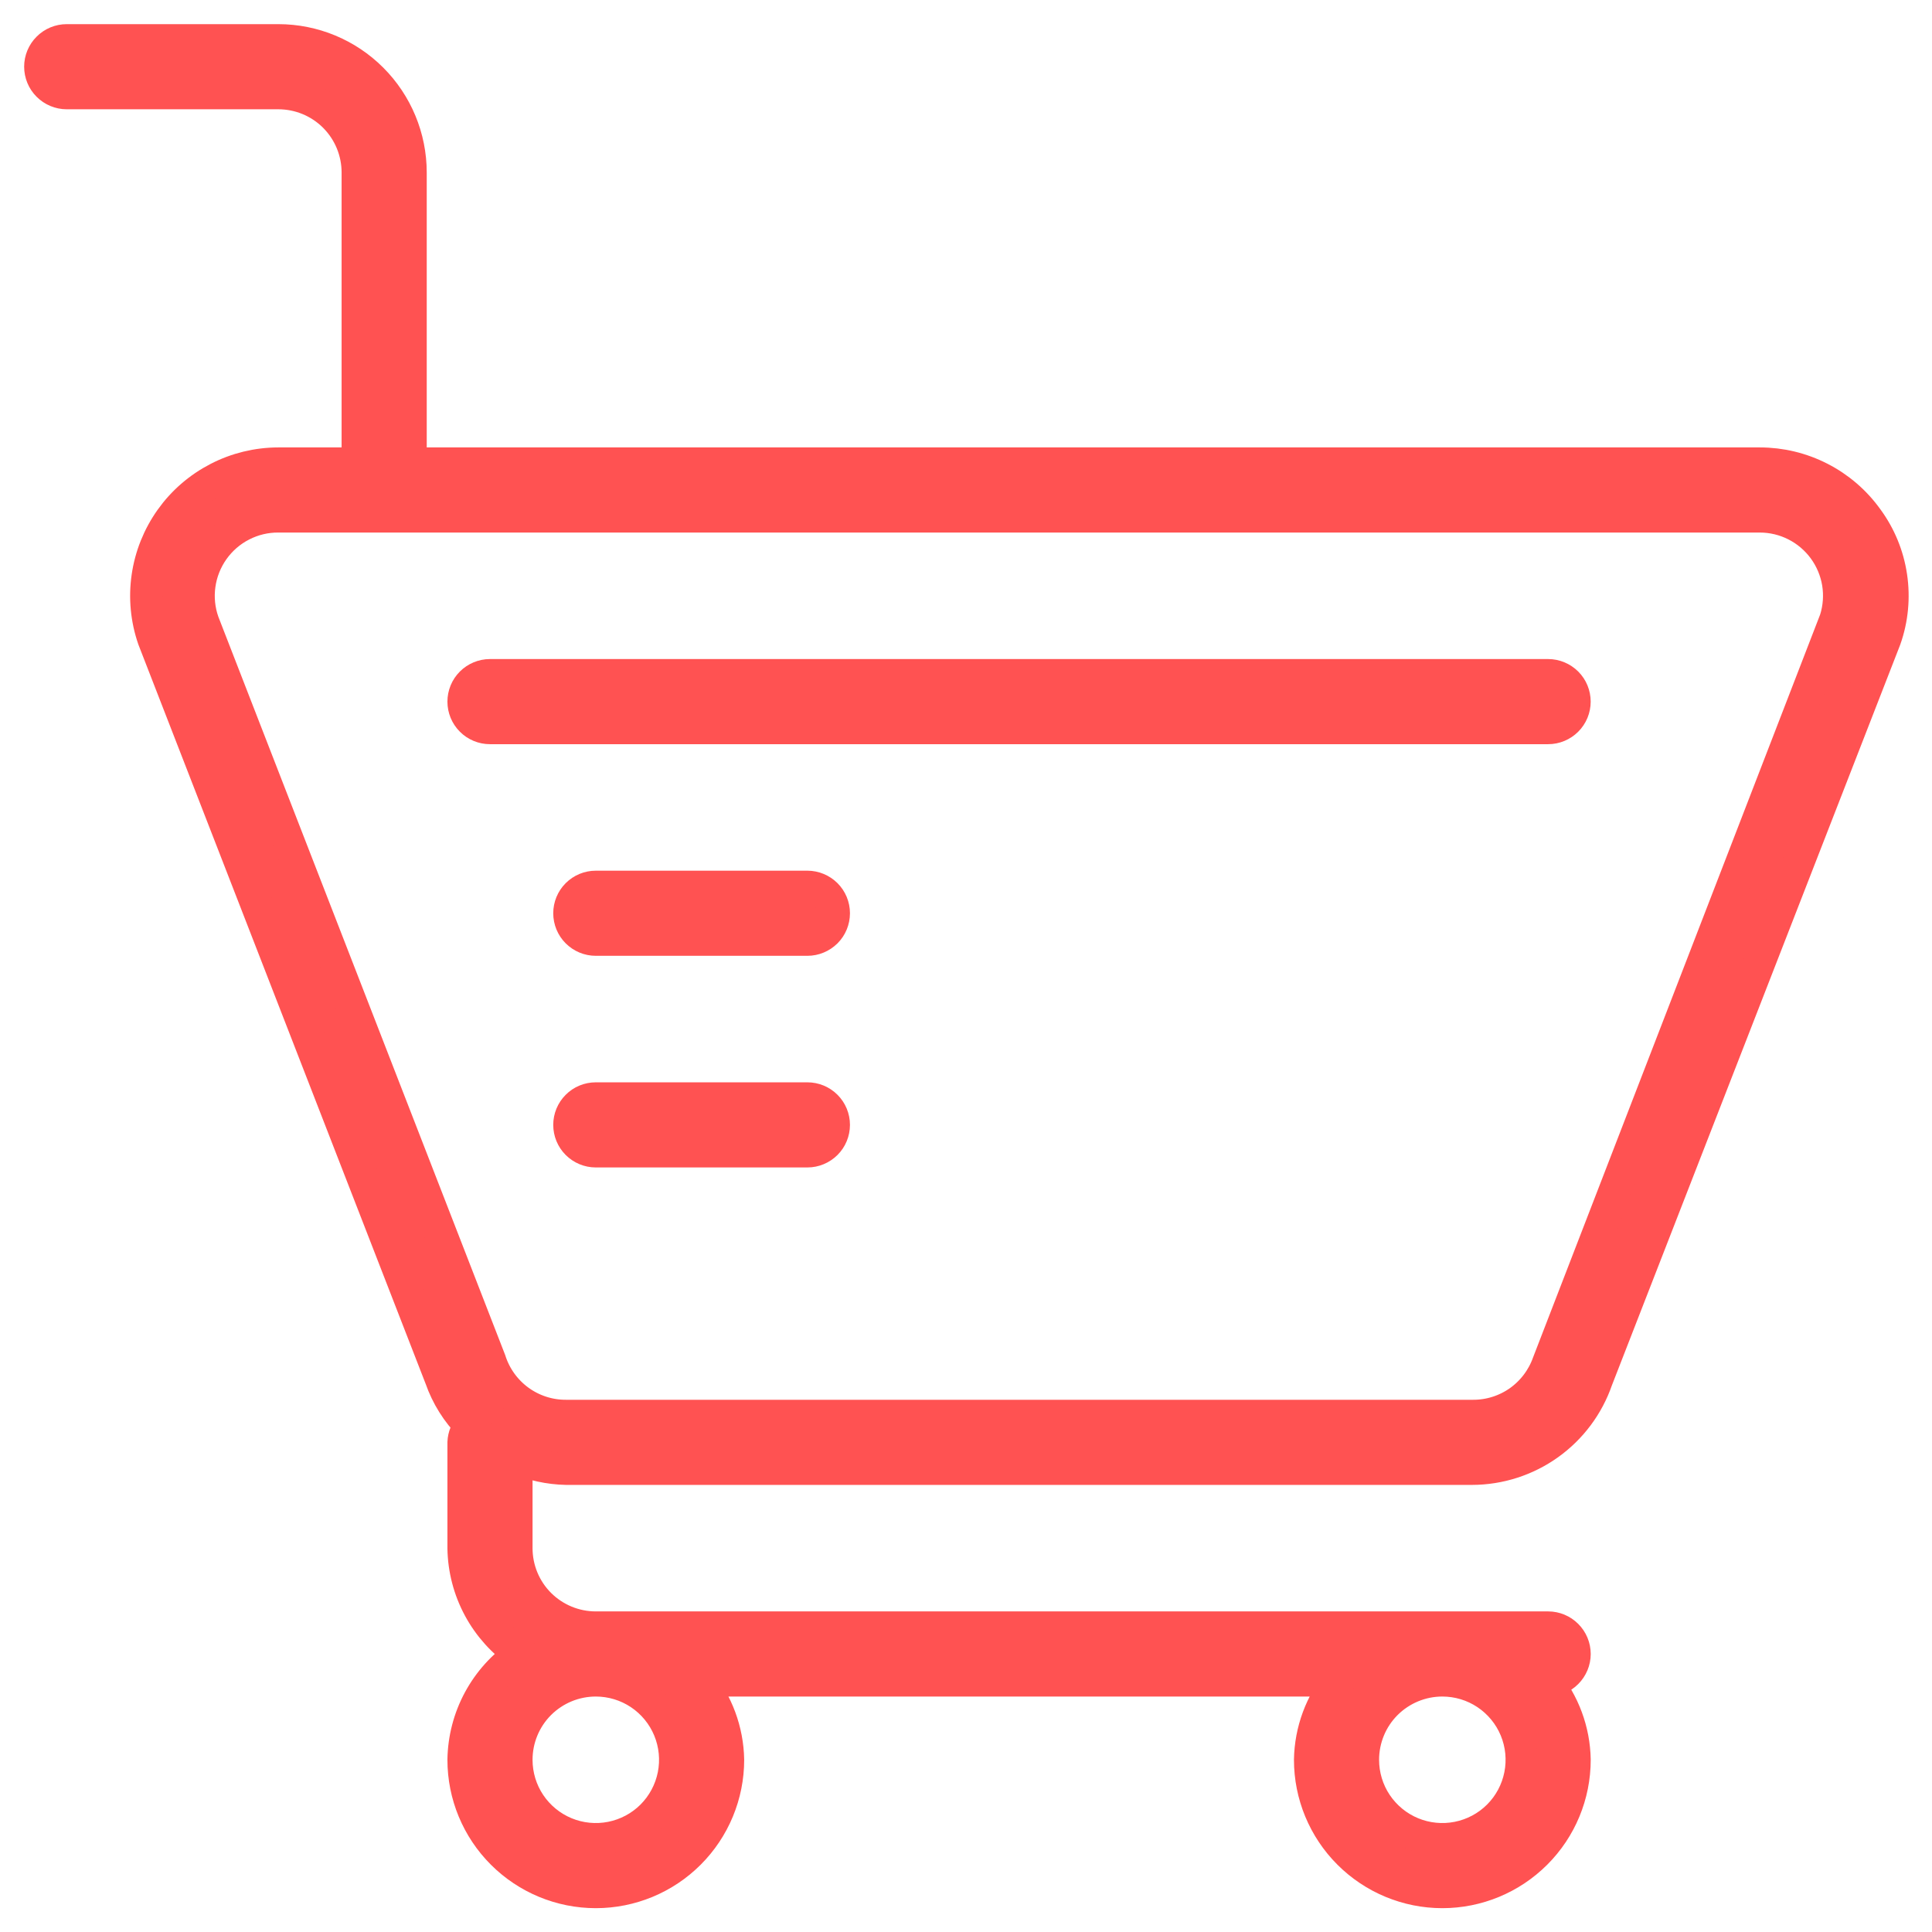
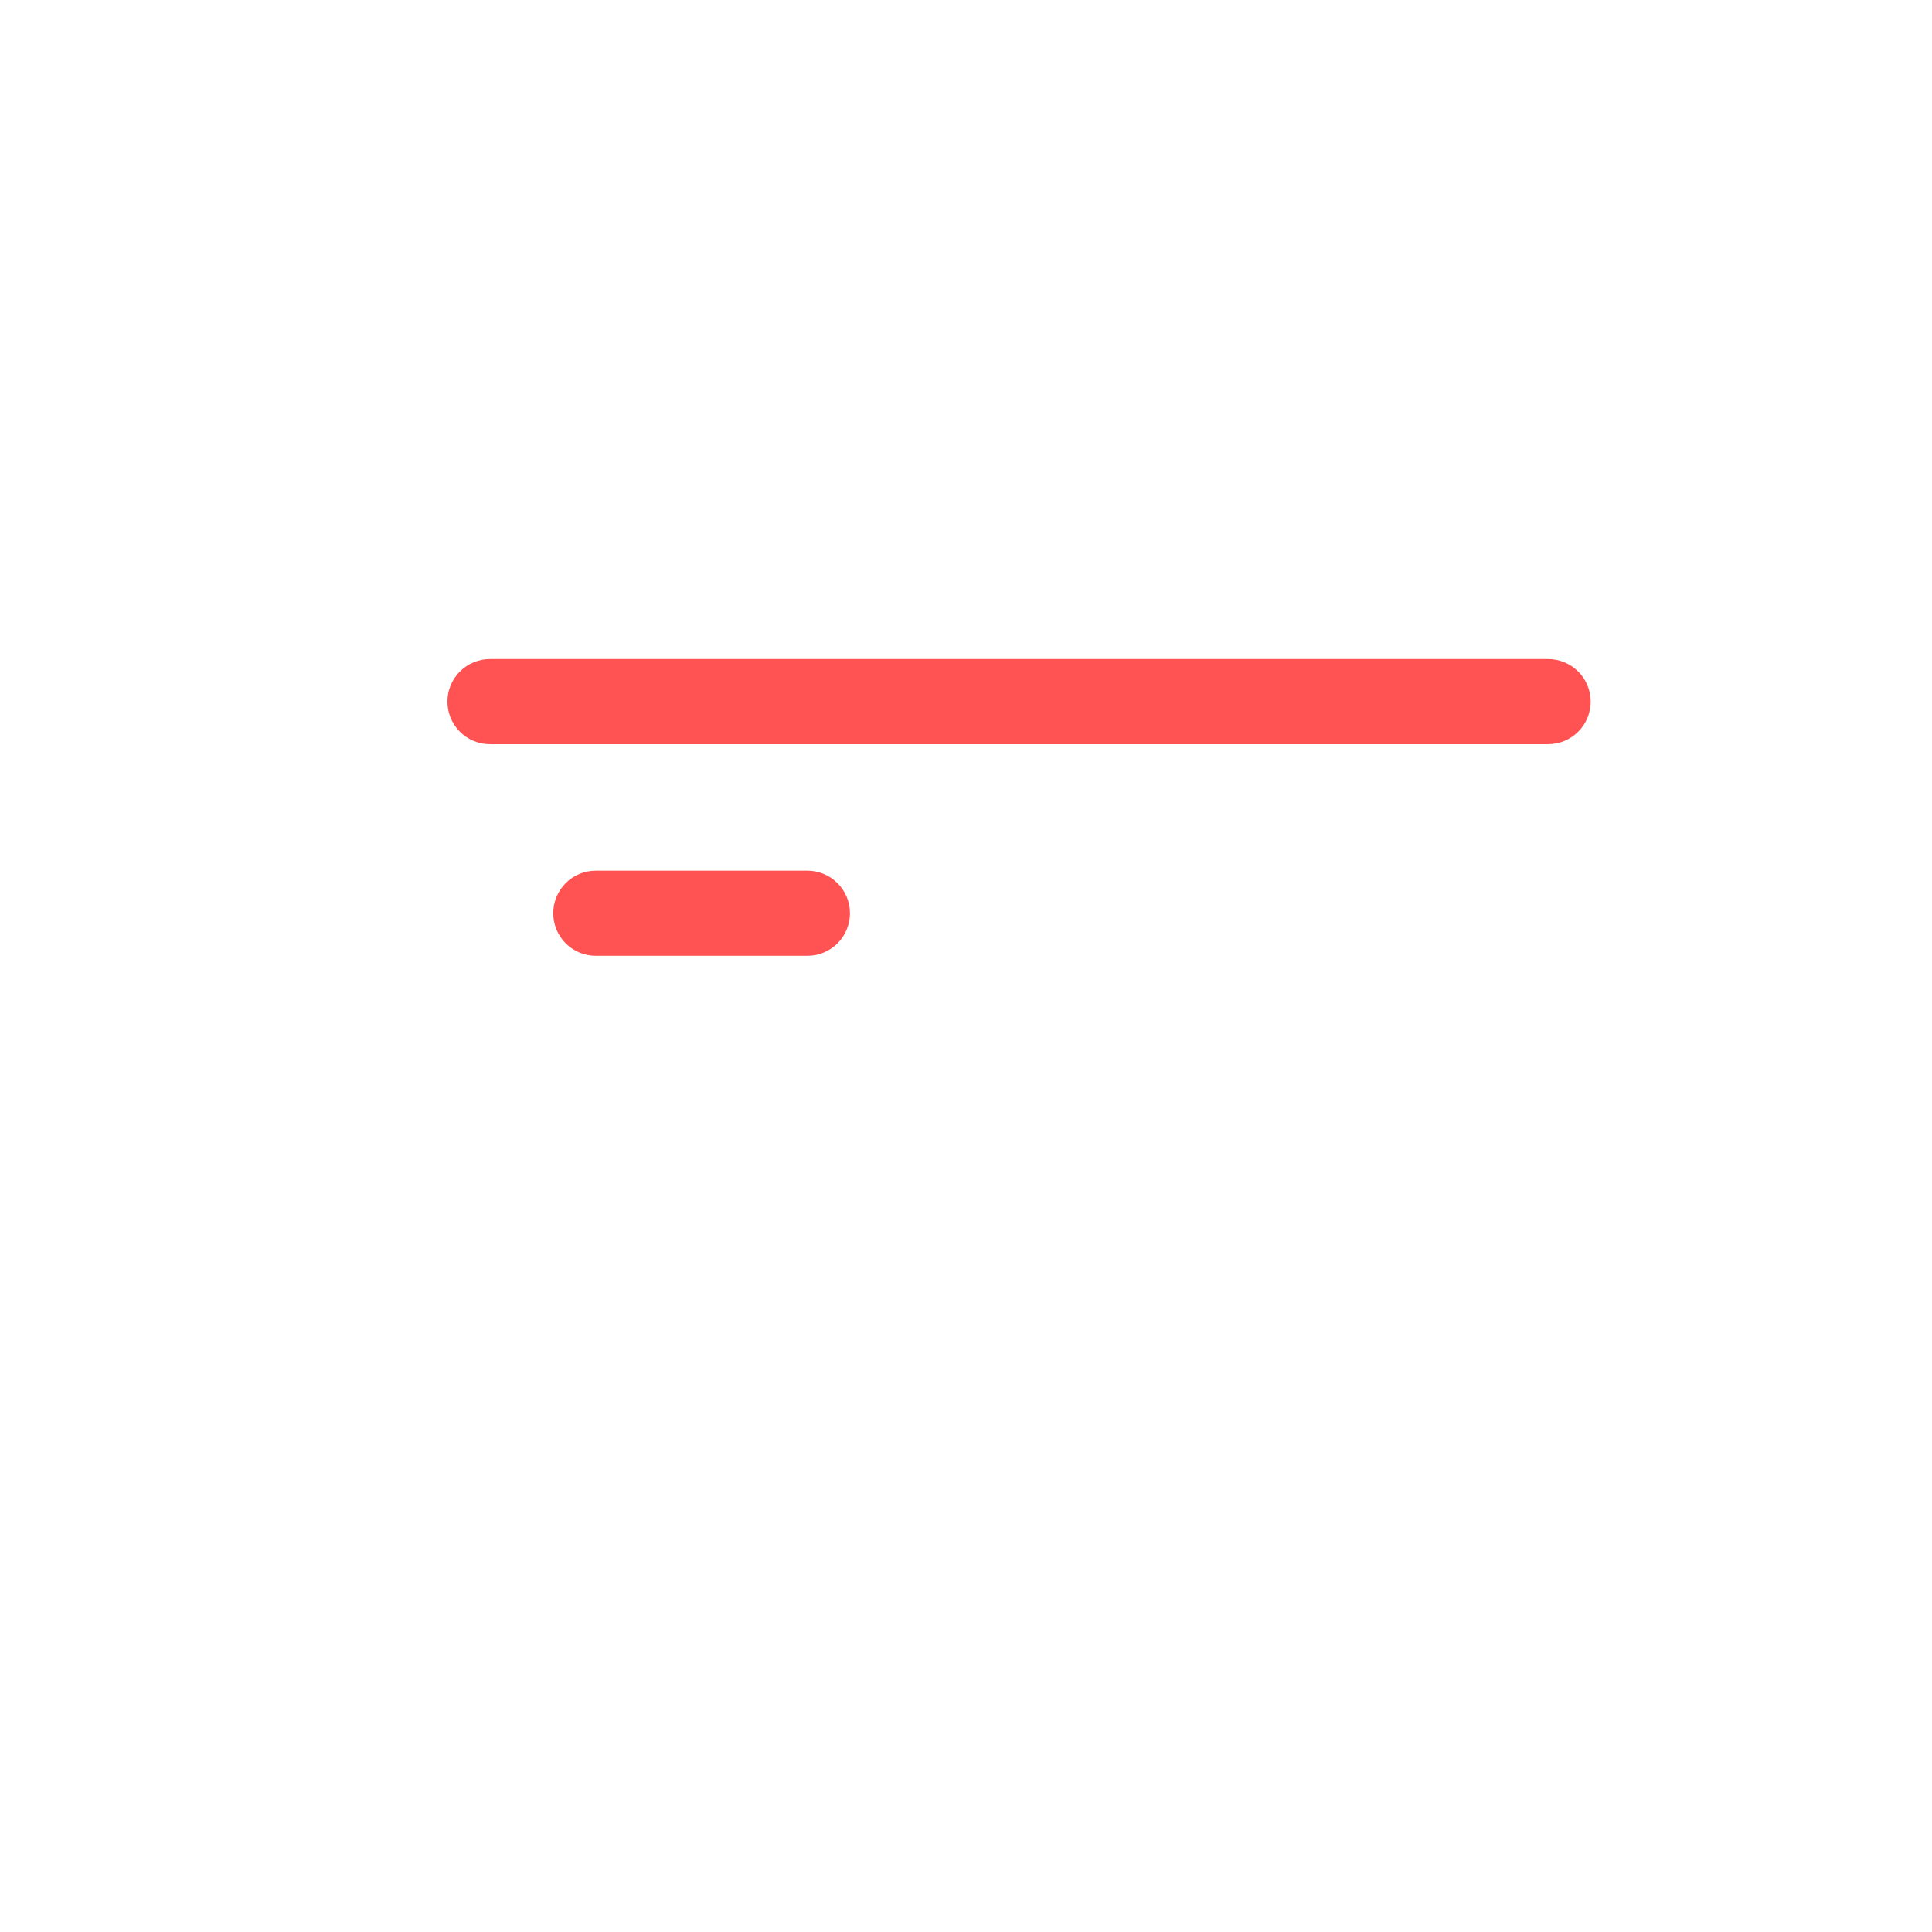
<svg xmlns="http://www.w3.org/2000/svg" width="48" height="48" viewBox="0 0 48 48" fill="none">
-   <path d="M46.39 12.883C46.086 12.46 45.685 12.115 45.221 11.878C44.757 11.64 44.243 11.516 43.721 11.516H10.202V4.286C10.202 3.415 9.855 2.579 9.239 1.963C8.623 1.346 7.787 1 6.915 1H1.657C1.483 1 1.316 1.069 1.193 1.193C1.069 1.316 1 1.483 1 1.657C1 1.832 1.069 1.999 1.193 2.122C1.316 2.245 1.483 2.315 1.657 2.315H6.915C7.438 2.315 7.94 2.522 8.31 2.892C8.679 3.262 8.887 3.763 8.887 4.286V11.516H6.915C6.392 11.517 5.877 11.642 5.412 11.883C4.947 12.123 4.546 12.47 4.243 12.896C3.939 13.323 3.742 13.815 3.667 14.333C3.592 14.851 3.642 15.379 3.813 15.874L10.951 34.244C11.106 34.686 11.357 35.088 11.687 35.42C11.583 35.534 11.523 35.681 11.516 35.834V38.464C11.524 38.984 11.657 39.494 11.904 39.952C12.151 40.41 12.505 40.801 12.936 41.093C12.505 41.384 12.151 41.776 11.904 42.233C11.657 42.691 11.524 43.201 11.516 43.721C11.516 44.593 11.862 45.429 12.479 46.045C13.095 46.661 13.931 47.008 14.802 47.008C15.674 47.008 16.51 46.661 17.126 46.045C17.742 45.429 18.089 44.593 18.089 43.721C18.076 43.001 17.819 42.305 17.359 41.75H33.278C32.818 42.305 32.56 43.001 32.548 43.721C32.548 44.593 32.894 45.429 33.511 46.045C34.127 46.661 34.963 47.008 35.834 47.008C36.706 47.008 37.542 46.661 38.158 46.045C38.775 45.429 39.121 44.593 39.121 43.721C39.109 43.001 38.851 42.305 38.391 41.75H38.464C38.638 41.75 38.805 41.681 38.928 41.557C39.051 41.434 39.121 41.267 39.121 41.093C39.121 40.918 39.051 40.751 38.928 40.628C38.805 40.505 38.638 40.435 38.464 40.435H14.802C14.279 40.435 13.778 40.227 13.408 39.858C13.038 39.488 12.831 38.986 12.831 38.464V36.222C13.221 36.391 13.641 36.483 14.066 36.492H36.571C37.254 36.491 37.92 36.277 38.476 35.88C39.032 35.483 39.45 34.923 39.673 34.277L46.837 15.874C47.012 15.377 47.062 14.844 46.984 14.323C46.907 13.802 46.703 13.307 46.39 12.883ZM35.834 41.75C36.224 41.75 36.606 41.865 36.93 42.082C37.254 42.299 37.507 42.607 37.656 42.967C37.805 43.327 37.844 43.724 37.768 44.106C37.692 44.489 37.505 44.84 37.229 45.116C36.953 45.392 36.602 45.579 36.219 45.655C35.837 45.731 35.44 45.692 35.08 45.543C34.72 45.394 34.412 45.141 34.195 44.817C33.978 44.493 33.863 44.111 33.863 43.721C33.863 43.199 34.07 42.697 34.44 42.327C34.81 41.958 35.312 41.75 35.834 41.75ZM14.802 41.75C15.192 41.75 15.573 41.865 15.898 42.082C16.222 42.299 16.475 42.607 16.624 42.967C16.773 43.327 16.812 43.724 16.736 44.106C16.66 44.489 16.472 44.84 16.197 45.116C15.921 45.392 15.569 45.579 15.187 45.655C14.805 45.731 14.408 45.692 14.048 45.543C13.688 45.394 13.38 45.141 13.163 44.817C12.946 44.493 12.831 44.111 12.831 43.721C12.831 43.199 13.038 42.697 13.408 42.327C13.778 41.958 14.279 41.75 14.802 41.75ZM45.601 15.394L38.464 33.863C38.327 34.248 38.074 34.582 37.74 34.818C37.405 35.053 37.006 35.179 36.597 35.177H14.066C13.645 35.18 13.233 35.047 12.893 34.799C12.552 34.55 12.3 34.199 12.173 33.797L5.049 15.46C4.943 15.162 4.911 14.843 4.955 14.53C4.999 14.216 5.117 13.919 5.3 13.661C5.483 13.403 5.725 13.193 6.006 13.049C6.287 12.904 6.599 12.829 6.915 12.831H43.721C44.031 12.831 44.336 12.904 44.612 13.044C44.888 13.184 45.127 13.387 45.31 13.636C45.493 13.886 45.615 14.175 45.666 14.48C45.716 14.786 45.694 15.099 45.601 15.394Z" fill="#FF5252" stroke="#FF5252" stroke-width="0.8" />
  <path d="M38.463 16.774H12.173C11.999 16.774 11.831 16.844 11.708 16.967C11.585 17.09 11.516 17.257 11.516 17.432C11.516 17.606 11.585 17.773 11.708 17.896C11.831 18.02 11.999 18.089 12.173 18.089H38.463C38.637 18.089 38.804 18.02 38.928 17.896C39.051 17.773 39.12 17.606 39.12 17.432C39.12 17.257 39.051 17.09 38.928 16.967C38.804 16.844 38.637 16.774 38.463 16.774Z" fill="#FF5252" stroke="#FF5252" stroke-width="0.8" />
  <path d="M20.06 22.032H14.802C14.627 22.032 14.46 22.102 14.337 22.225C14.214 22.348 14.145 22.515 14.145 22.689C14.145 22.864 14.214 23.031 14.337 23.154C14.46 23.277 14.627 23.347 14.802 23.347H20.06C20.234 23.347 20.401 23.277 20.525 23.154C20.648 23.031 20.717 22.864 20.717 22.689C20.717 22.515 20.648 22.348 20.525 22.225C20.401 22.102 20.234 22.032 20.06 22.032Z" fill="#FF5252" stroke="#FF5252" stroke-width="0.8" />
-   <path d="M20.06 27.29H14.802C14.627 27.29 14.46 27.359 14.337 27.483C14.214 27.606 14.145 27.773 14.145 27.947C14.145 28.122 14.214 28.289 14.337 28.412C14.46 28.535 14.627 28.605 14.802 28.605H20.06C20.234 28.605 20.401 28.535 20.525 28.412C20.648 28.289 20.717 28.122 20.717 27.947C20.717 27.773 20.648 27.606 20.525 27.483C20.401 27.359 20.234 27.29 20.06 27.29Z" fill="#FF5252" stroke="#FF5252" stroke-width="0.8" />
</svg>